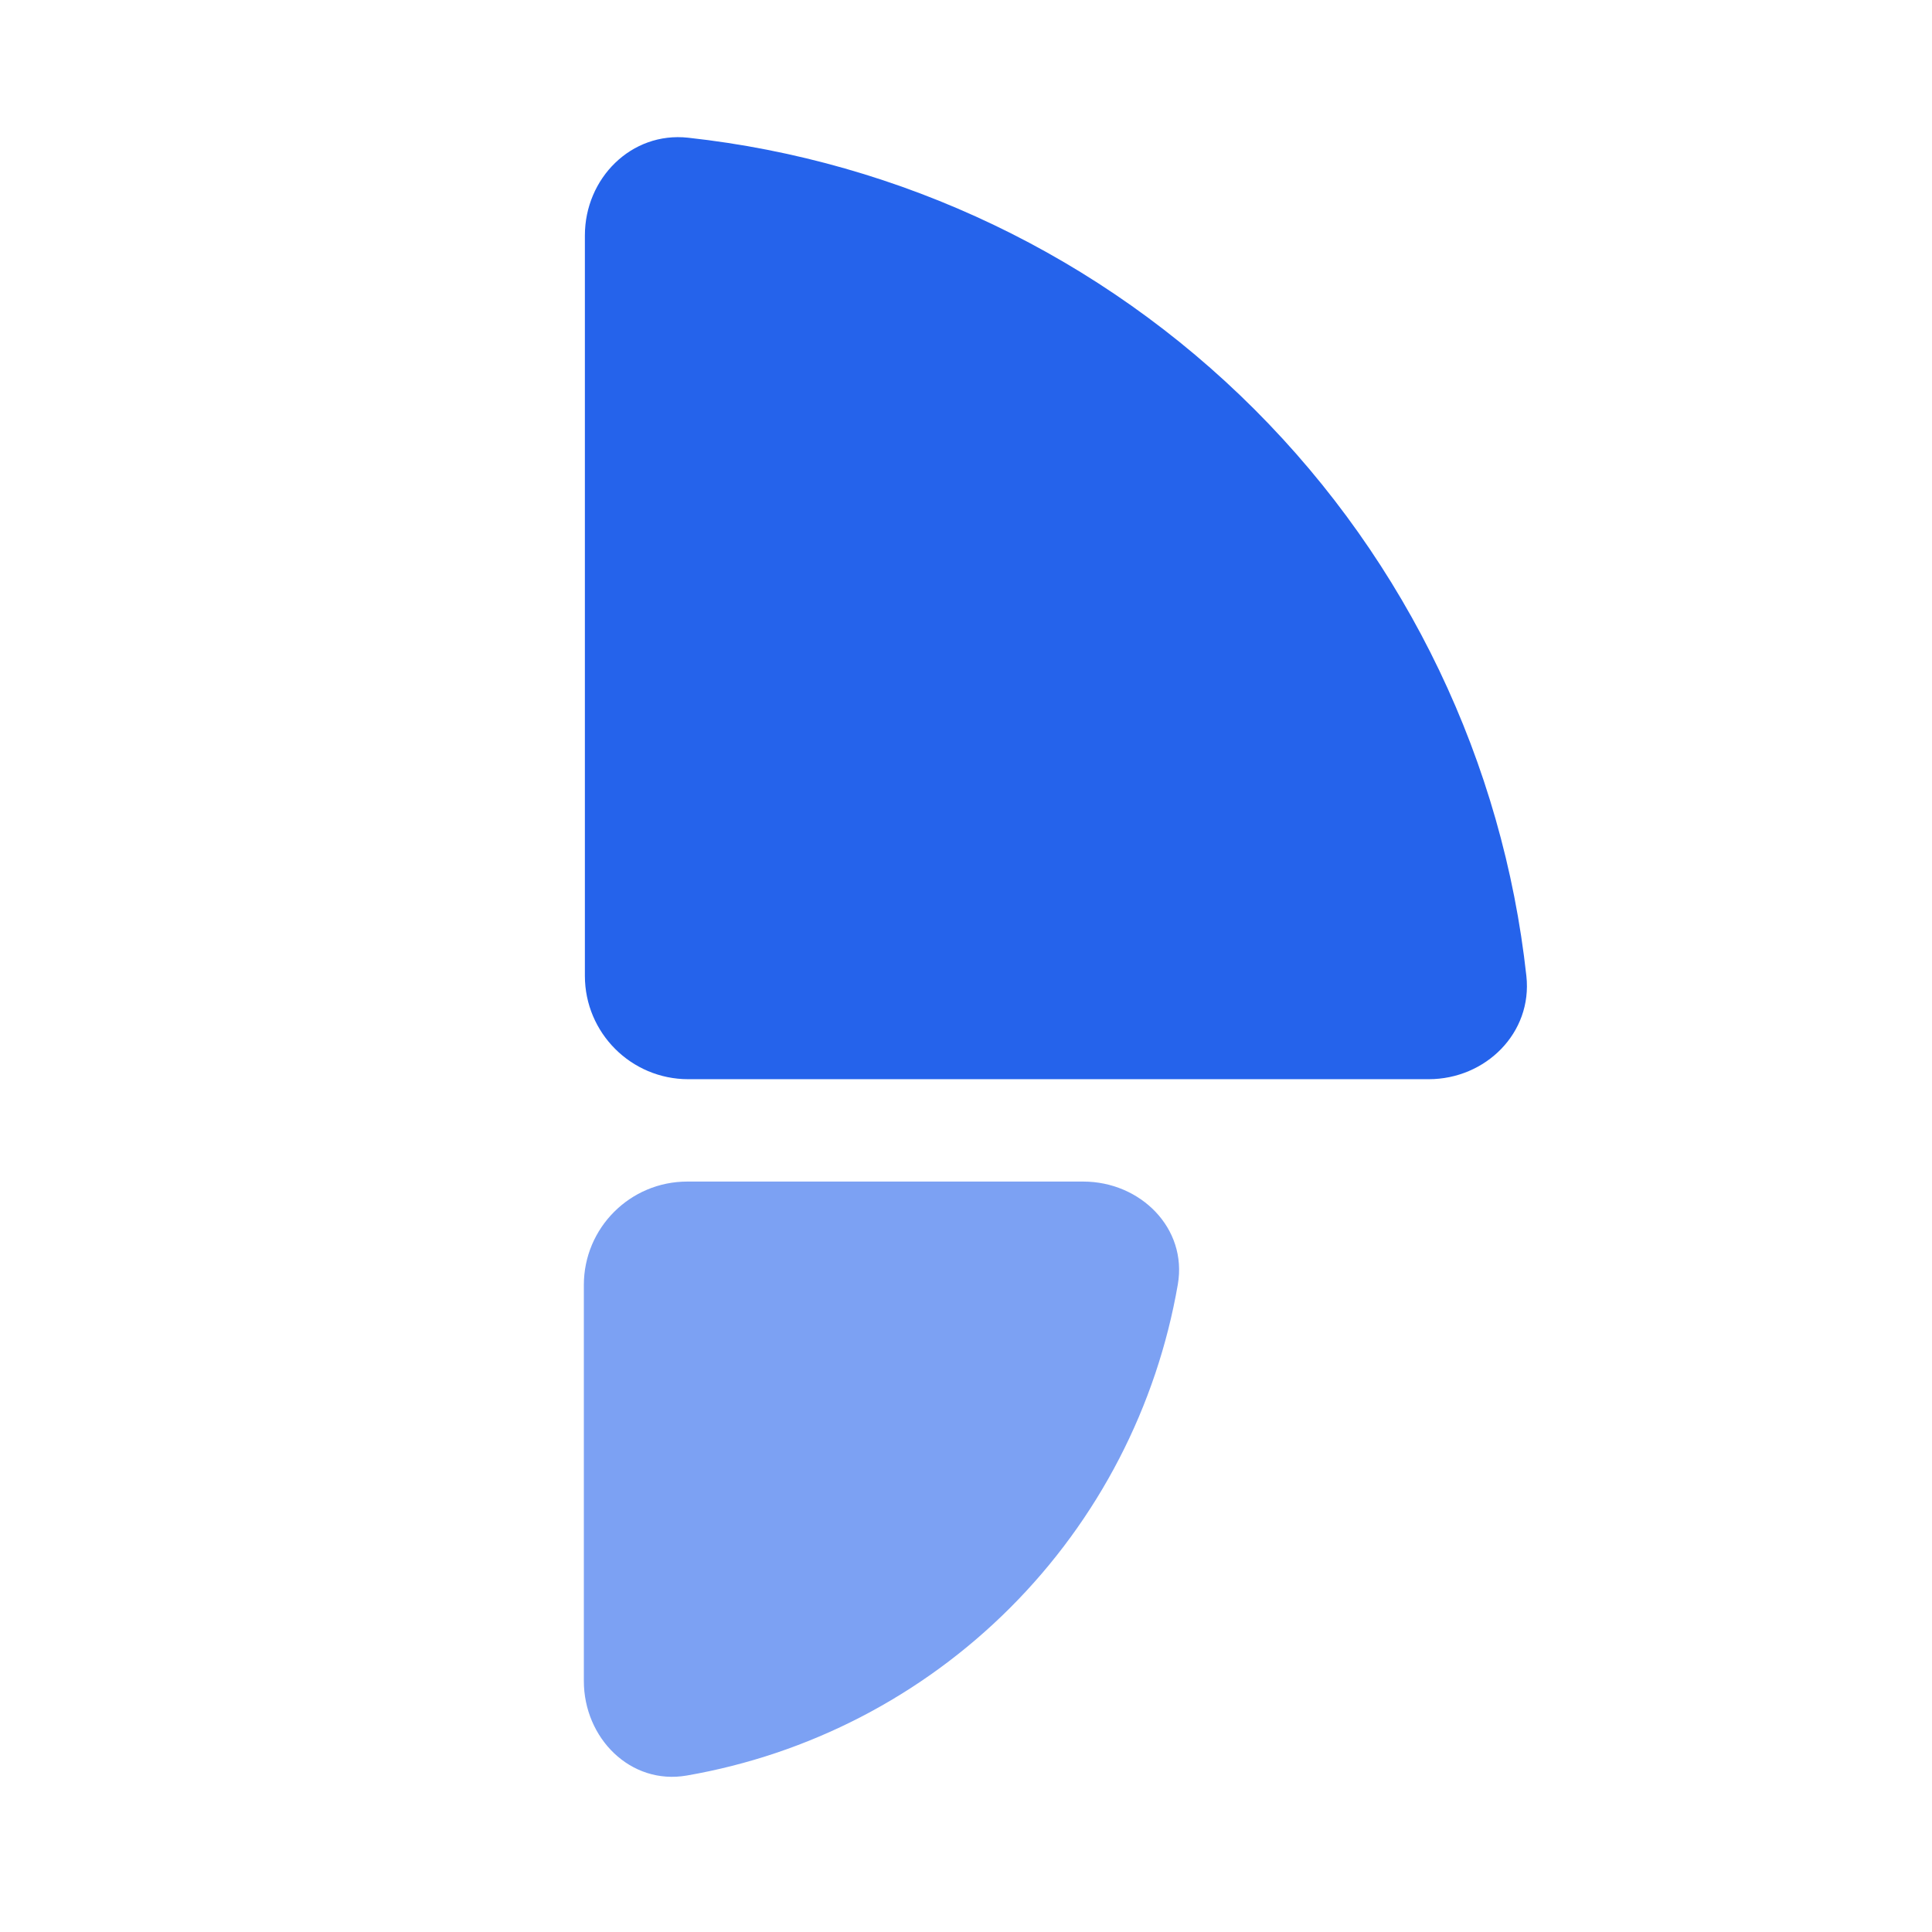
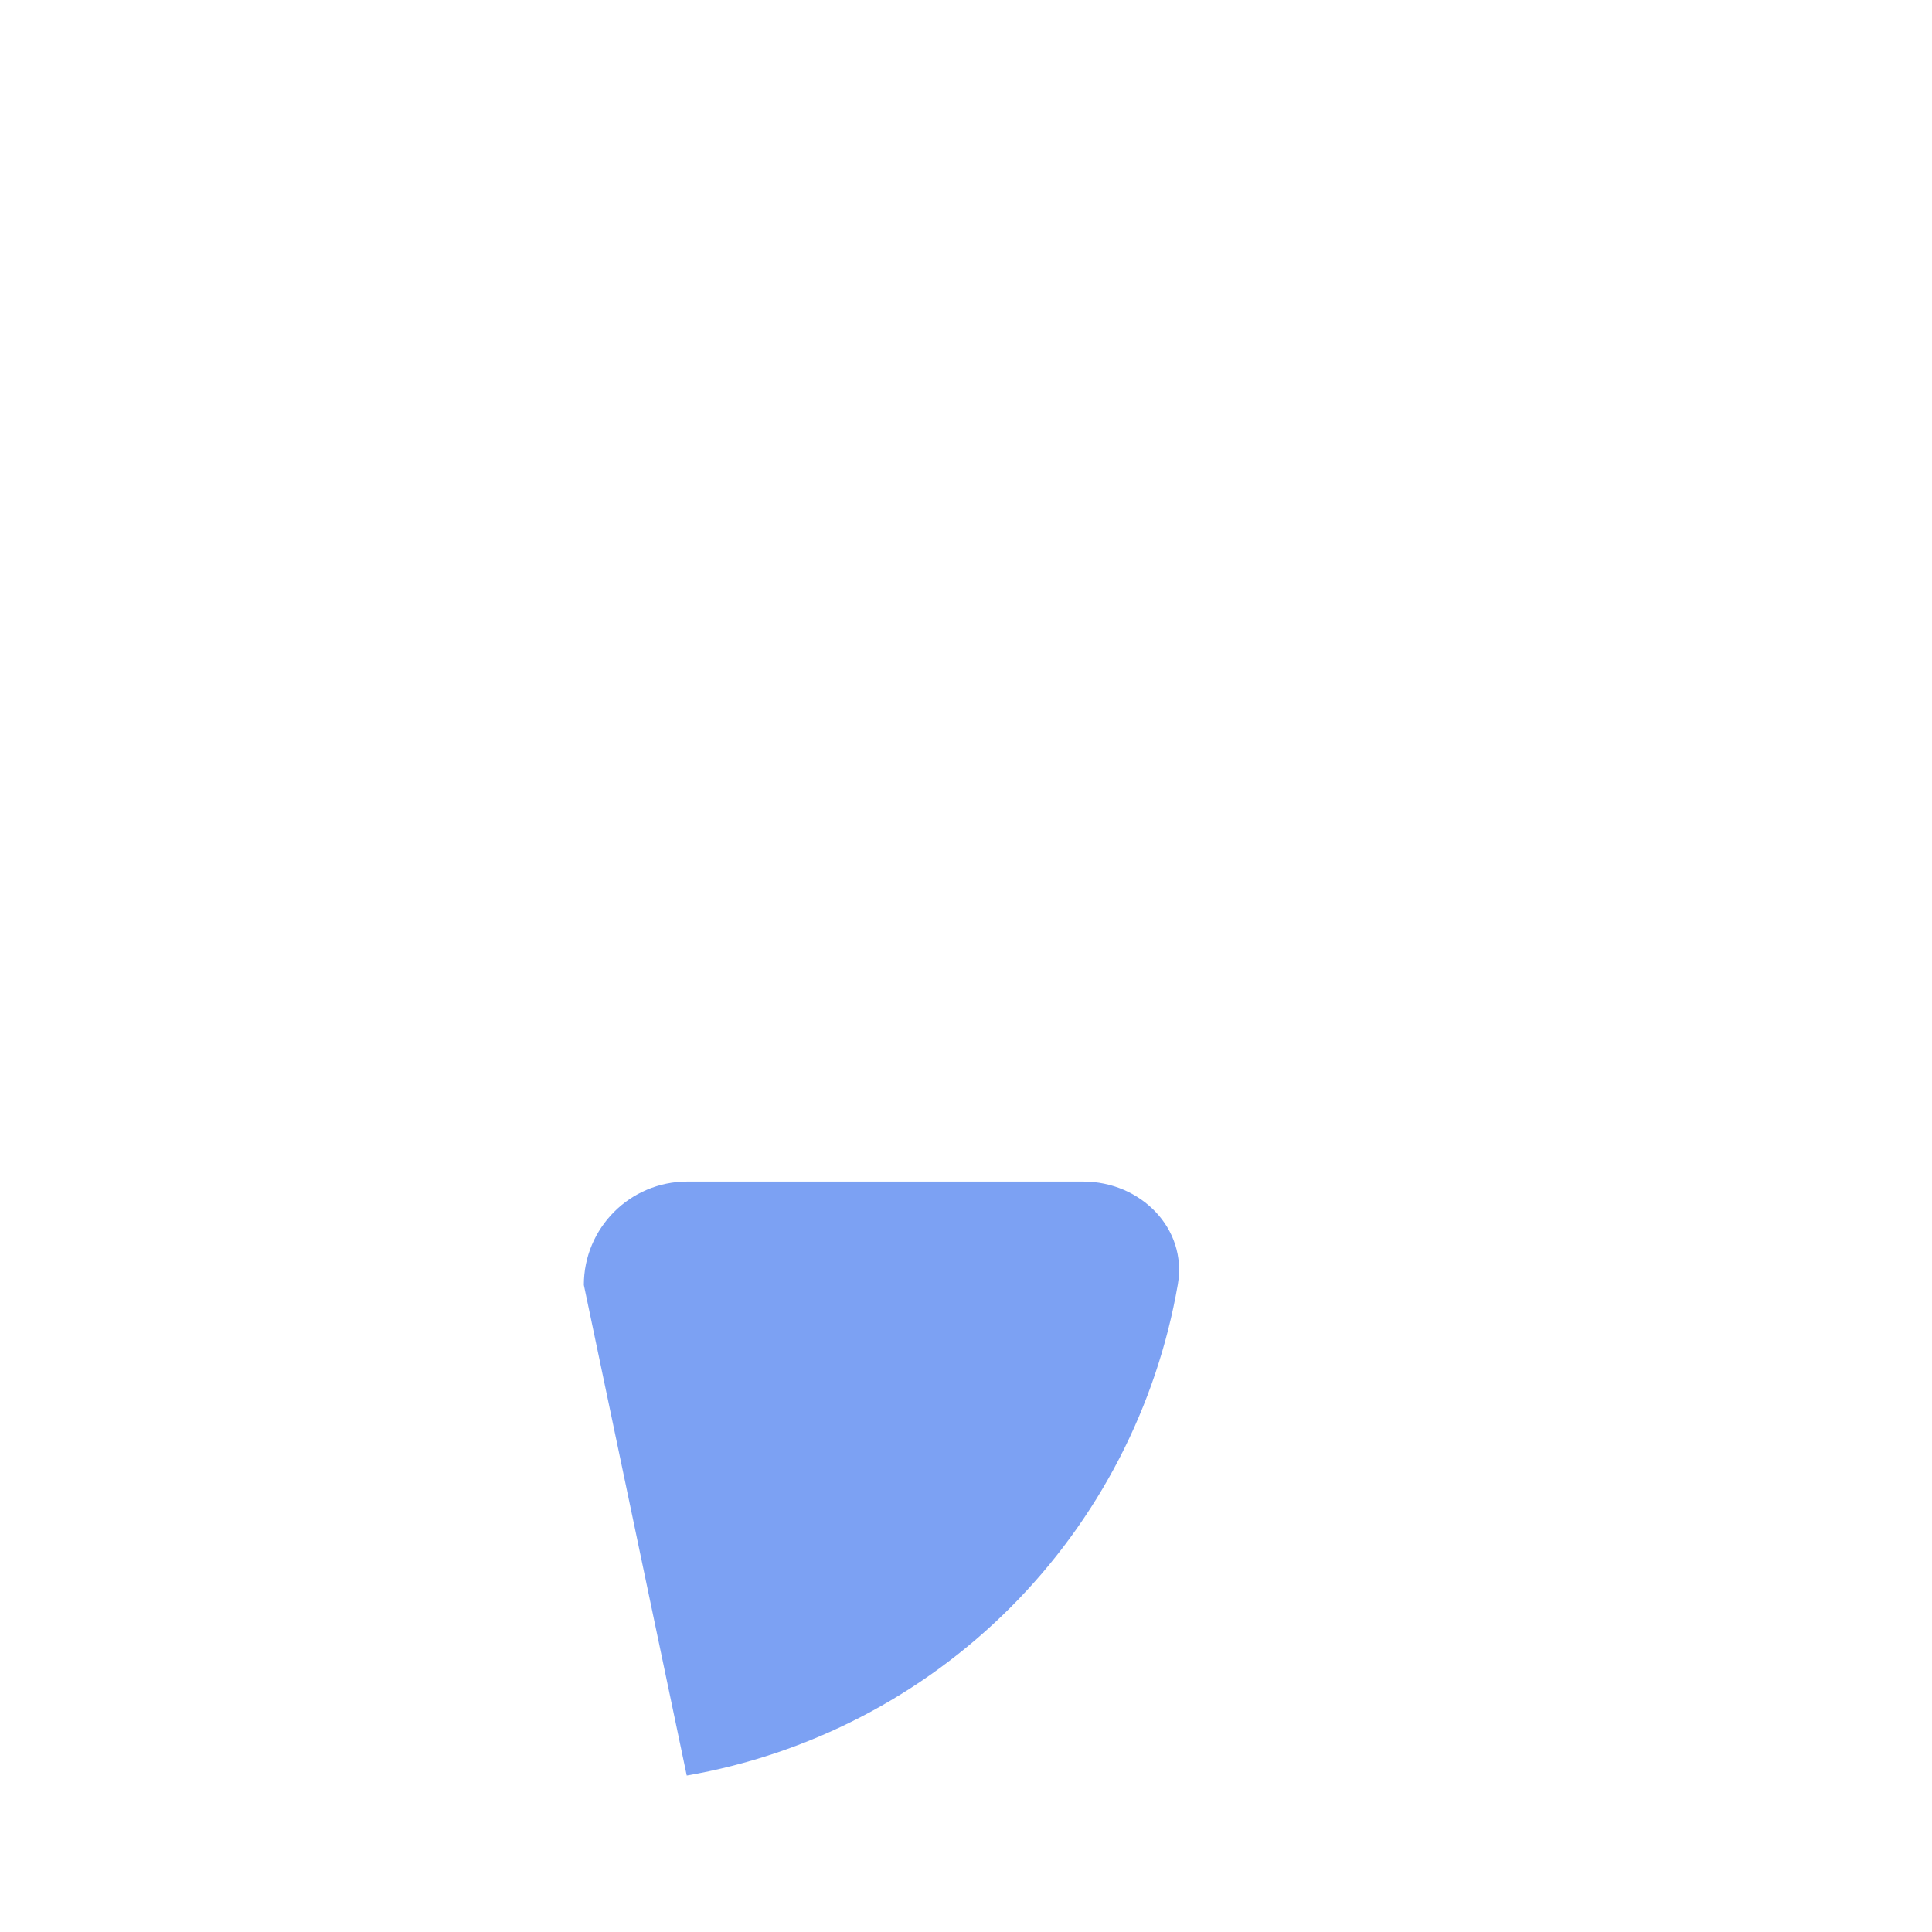
<svg xmlns="http://www.w3.org/2000/svg" width="512" height="512" viewBox="0 0 512 512" fill="none">
  <g clip-path="url(#clip0_43_37)">
-     <path d="M287.076 313.128C302.21 313.128 314.717 325.485 312.134 340.396C306.548 372.643 291.14 402.637 267.688 426.09C244.235 449.542 214.241 464.95 181.994 470.536C167.083 473.119 154.726 460.612 154.726 445.478L154.726 340.53C154.726 325.396 166.994 313.128 182.128 313.128L287.076 313.128Z" fill="#2563EB" fill-opacity="0.6" />
-     <path d="M155 62.402C155 47.268 167.306 34.845 182.349 36.494C238.859 42.686 291.904 67.936 332.484 108.516C373.064 149.096 398.314 202.14 404.506 258.65C406.155 273.694 393.732 286 378.598 286L182.402 286C167.268 286 155 273.732 155 258.598L155 62.402Z" fill="#2563EB" />
+     <path d="M287.076 313.128C302.21 313.128 314.717 325.485 312.134 340.396C306.548 372.643 291.14 402.637 267.688 426.09C244.235 449.542 214.241 464.95 181.994 470.536L154.726 340.53C154.726 325.396 166.994 313.128 182.128 313.128L287.076 313.128Z" fill="#2563EB" fill-opacity="0.6" />
  </g>
  <defs>
    <clipPath id="clip0_43_37">
      <rect width="512" height="512" fill="white" />
    </clipPath>
  </defs>
</svg>